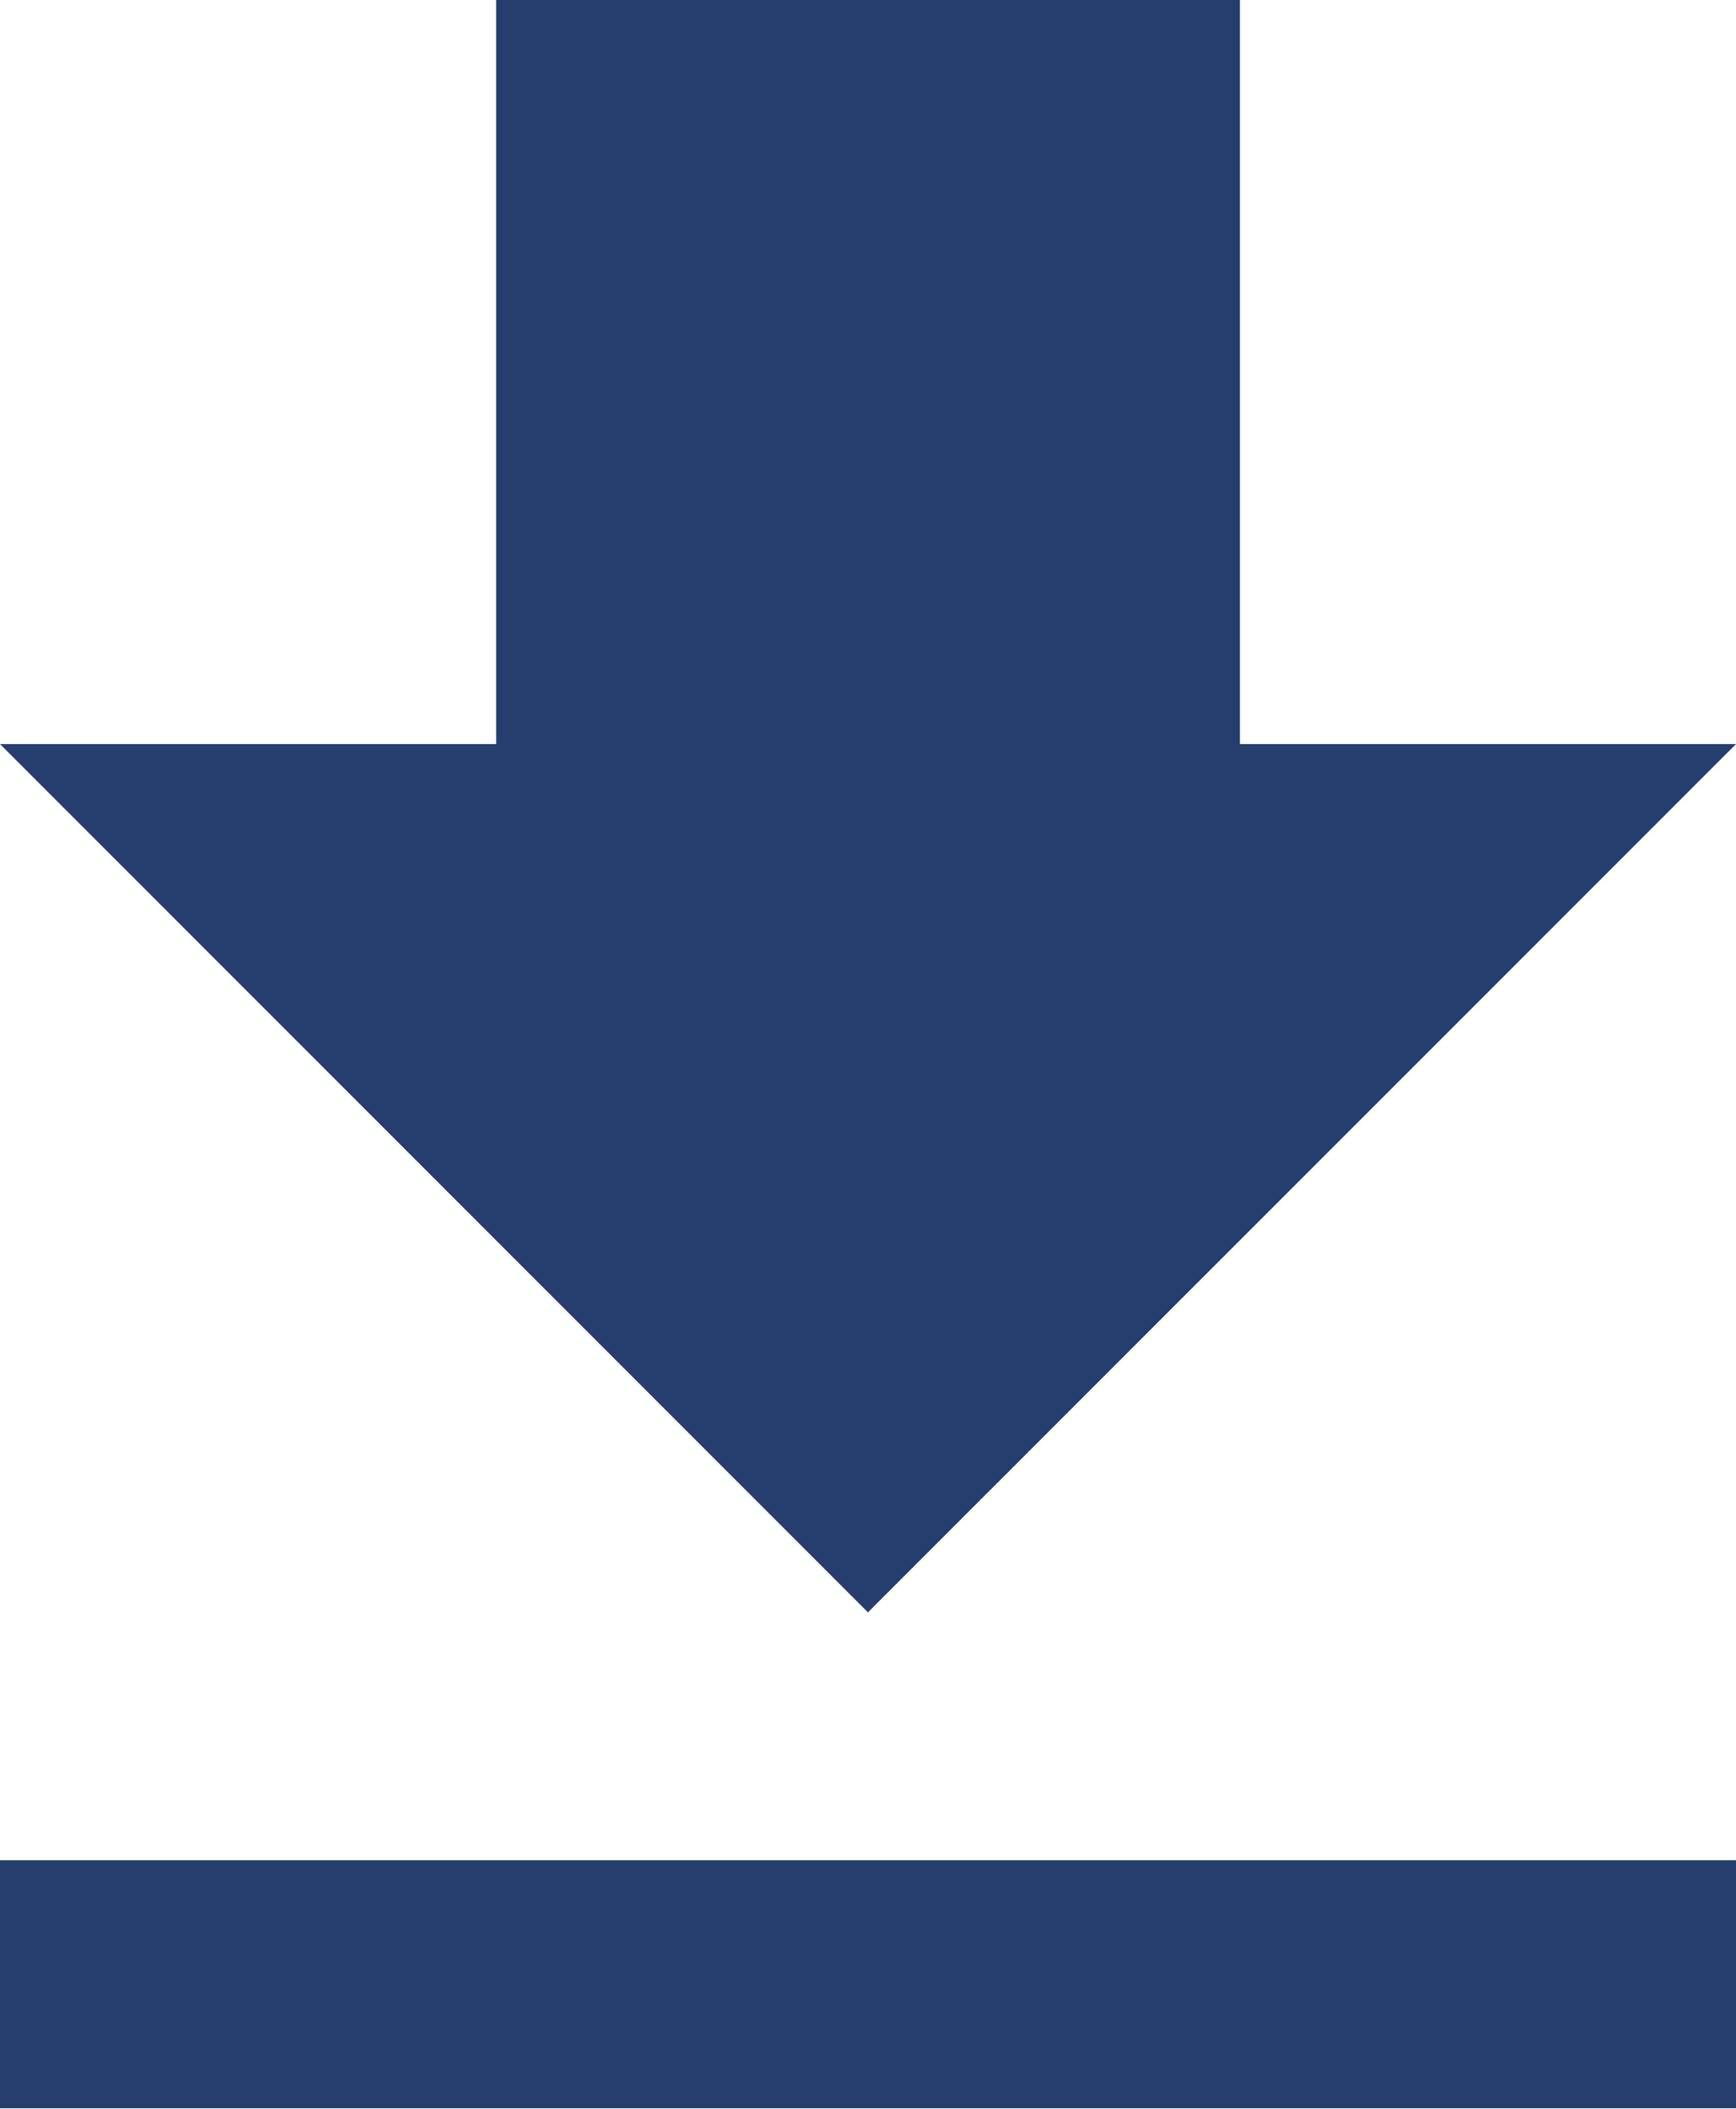
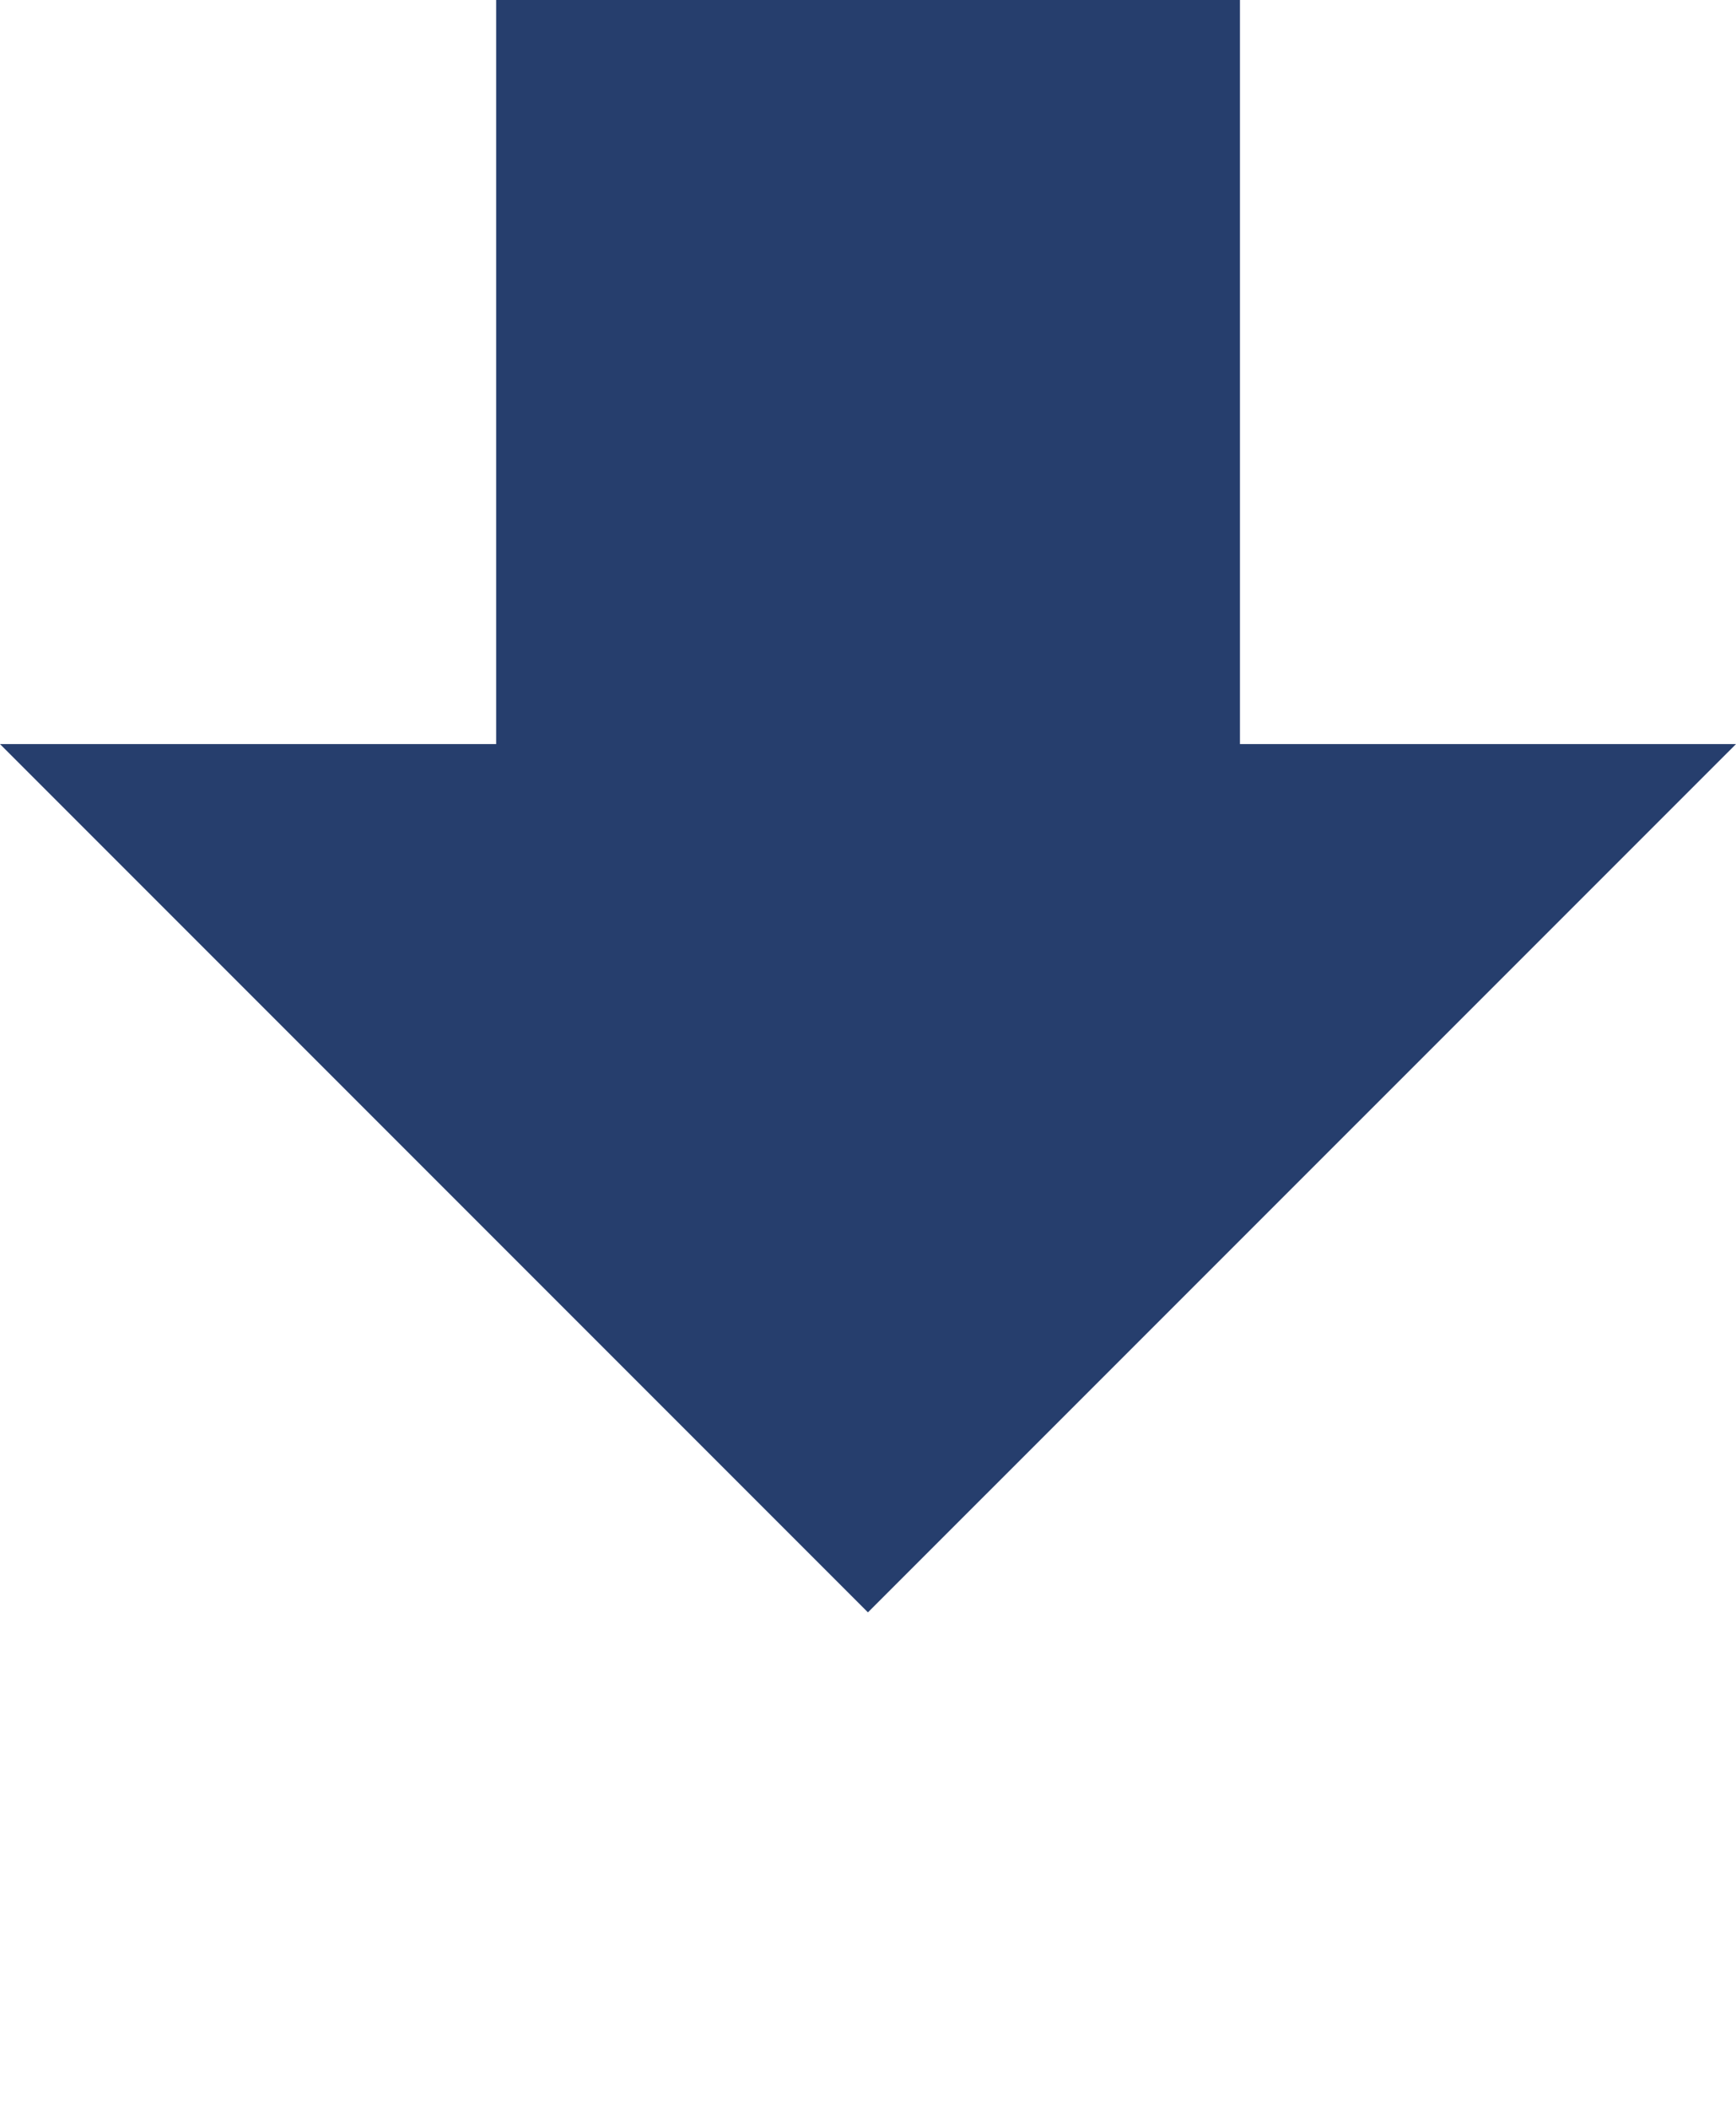
<svg xmlns="http://www.w3.org/2000/svg" width="15.871" height="19.271" viewBox="0 0 15.871 19.271">
-   <path id="Icon_material-file-download" data-name="Icon material-file-download" d="M23.371,11.3H18.836V4.5h-6.8v6.8H7.5l7.935,7.935ZM7.5,21.5v2.267H23.371V21.5Z" transform="translate(-7.5 -4.5)" fill="#263e6d" />
+   <path id="Icon_material-file-download" data-name="Icon material-file-download" d="M23.371,11.3H18.836V4.5h-6.8v6.8H7.5l7.935,7.935Zv2.267H23.371V21.5Z" transform="translate(-7.5 -4.5)" fill="#263e6d" />
</svg>